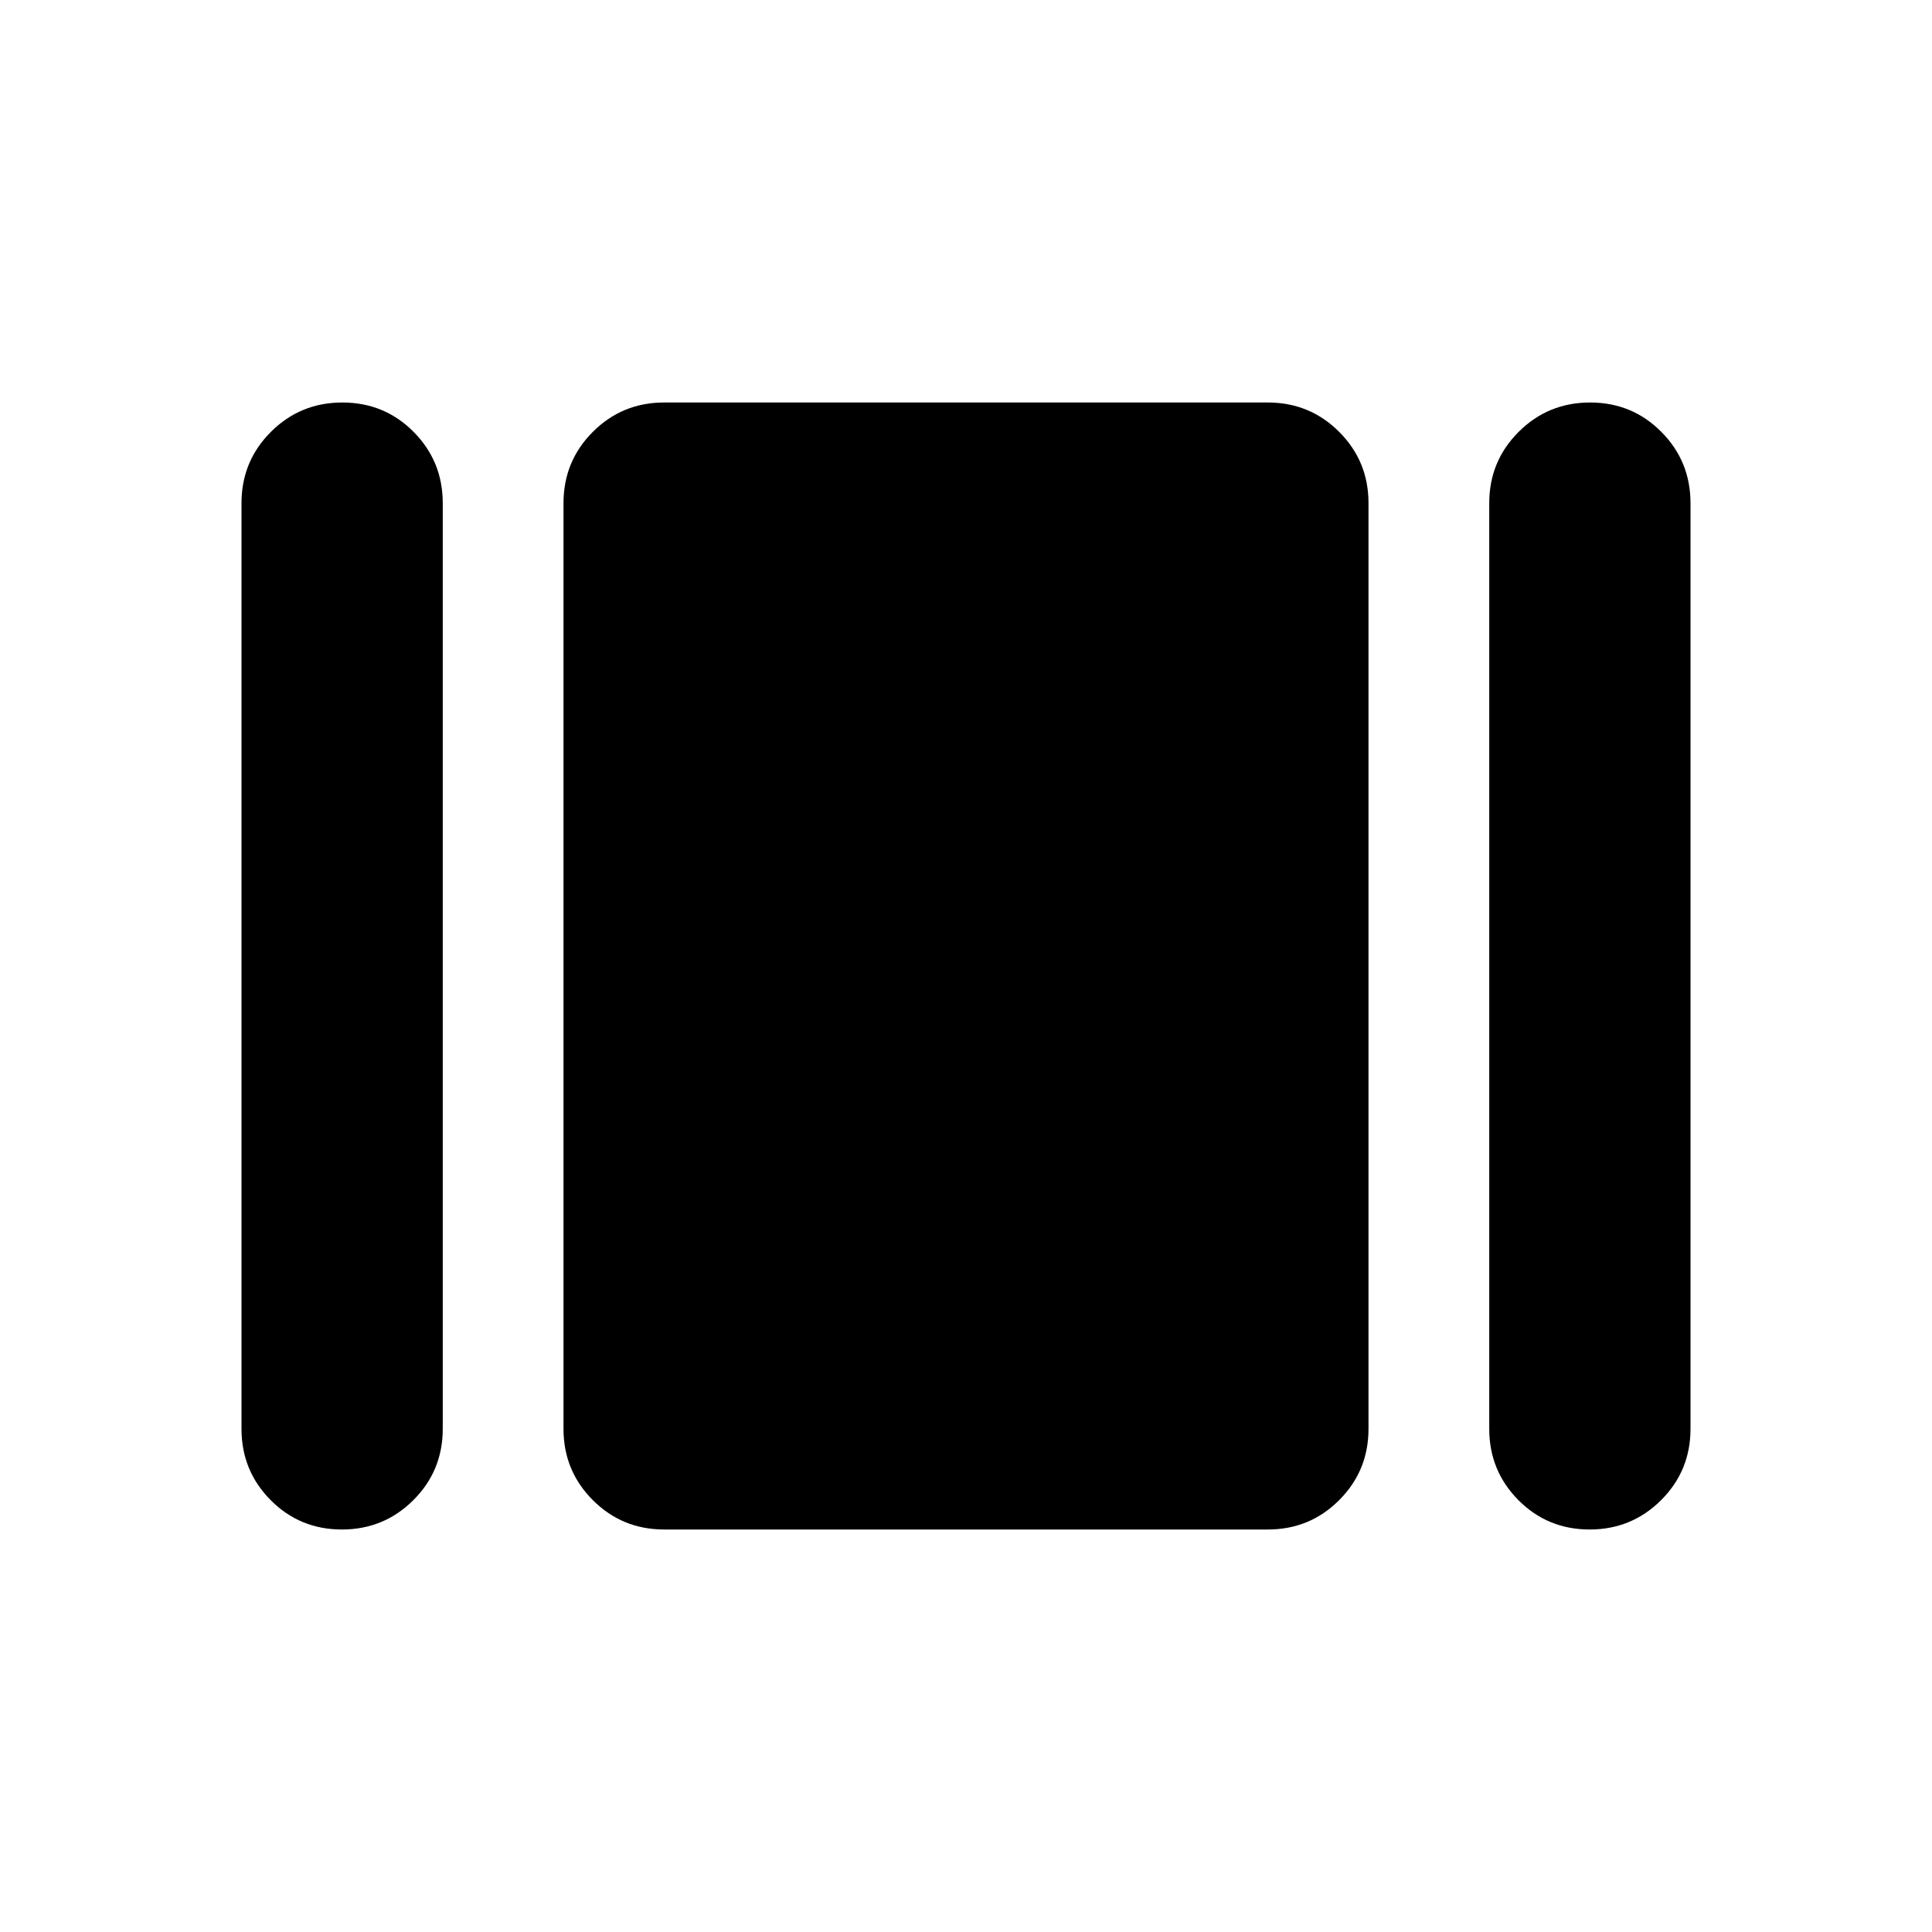
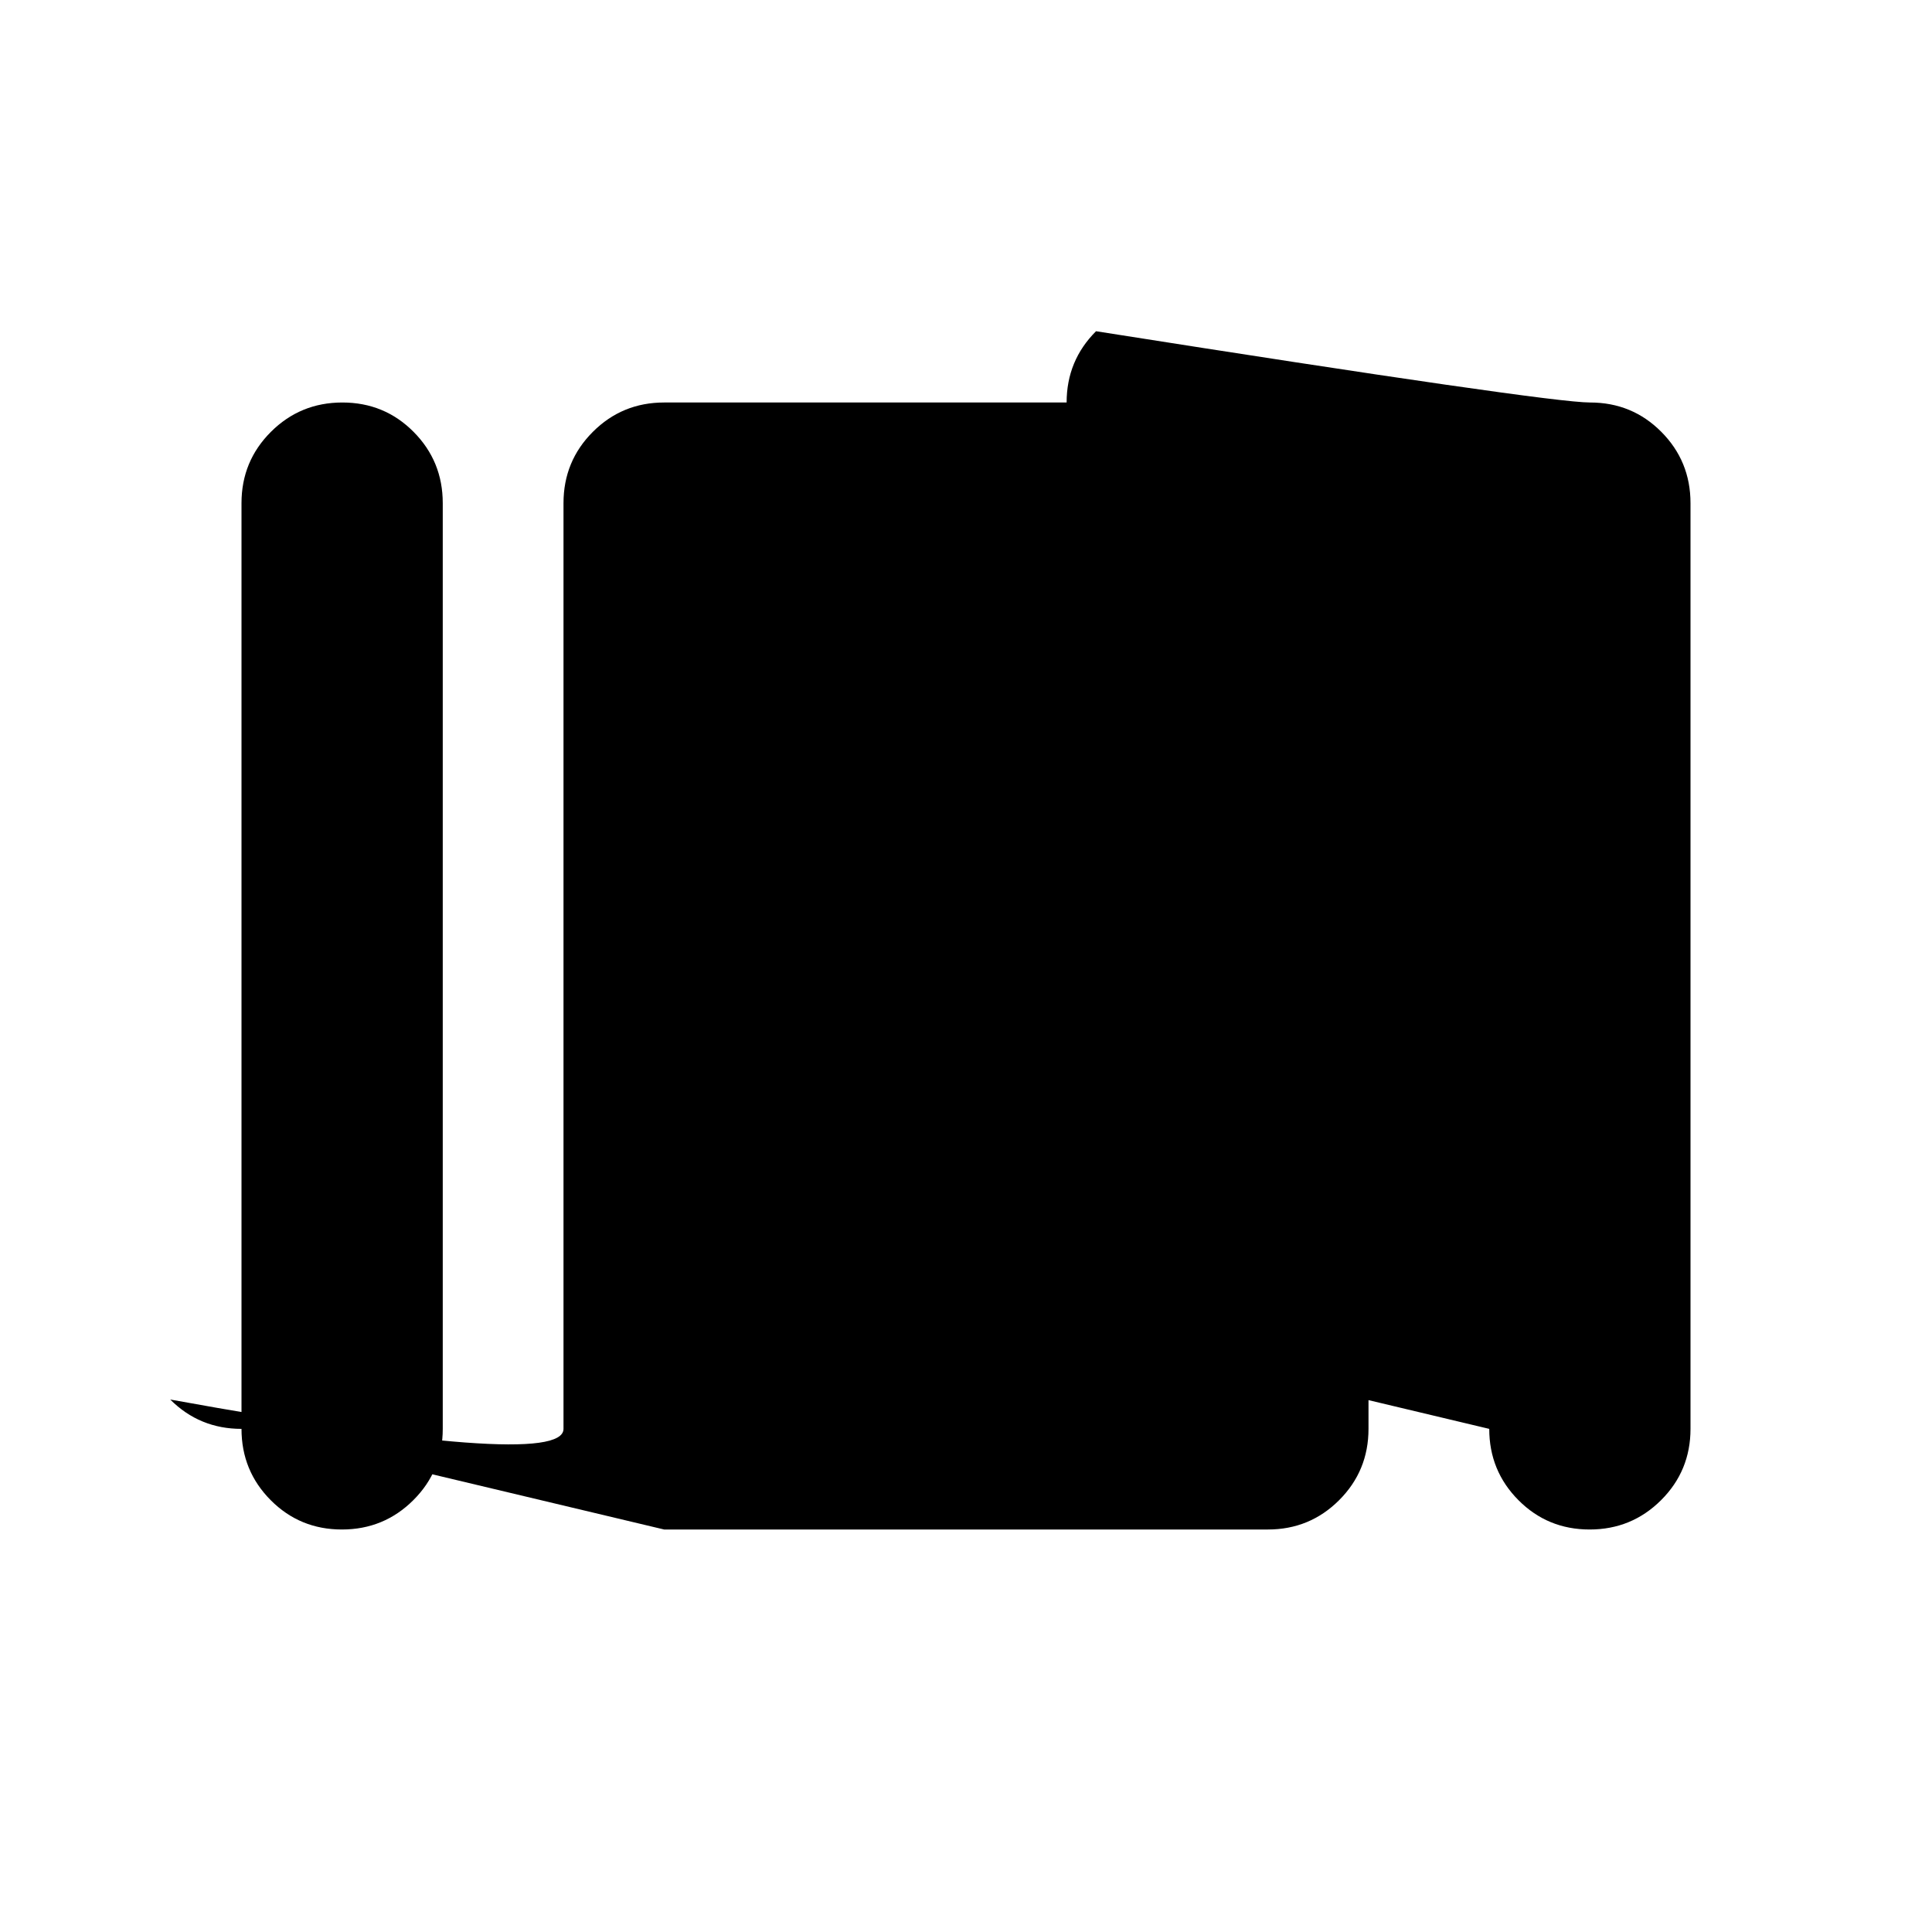
<svg xmlns="http://www.w3.org/2000/svg" width="48" height="48" viewBox="0 -960 960 960">
-   <path d="M120-250v-460q0-20.833 14.618-35.417Q149.235-760 170.118-760 191-760 205.5-745.417 220-730.833 220-710v460q0 20.833-14.618 35.417Q190.765-200 169.882-200 149-200 134.5-214.583 120-229.167 120-250Zm210 50q-20.833 0-35.417-14.583Q280-229.167 280-250v-460q0-20.833 14.583-35.417Q309.167-760 330-760h300q20.833 0 35.417 14.583Q680-730.833 680-710v460q0 20.833-14.583 35.417Q650.833-200 630-200H330Zm410-50v-460q0-20.833 14.618-35.417Q769.235-760 790.118-760 811-760 825.5-745.417 840-730.833 840-710v460q0 20.833-14.618 35.417Q810.765-200 789.882-200 769-200 754.5-214.583 740-229.167 740-250Z" />
+   <path d="M120-250v-460q0-20.833 14.618-35.417Q149.235-760 170.118-760 191-760 205.5-745.417 220-730.833 220-710v460q0 20.833-14.618 35.417Q190.765-200 169.882-200 149-200 134.5-214.583 120-229.167 120-250Zq-20.833 0-35.417-14.583Q280-229.167 280-250v-460q0-20.833 14.583-35.417Q309.167-760 330-760h300q20.833 0 35.417 14.583Q680-730.833 680-710v460q0 20.833-14.583 35.417Q650.833-200 630-200H330Zm410-50v-460q0-20.833 14.618-35.417Q769.235-760 790.118-760 811-760 825.5-745.417 840-730.833 840-710v460q0 20.833-14.618 35.417Q810.765-200 789.882-200 769-200 754.5-214.583 740-229.167 740-250Z" />
</svg>